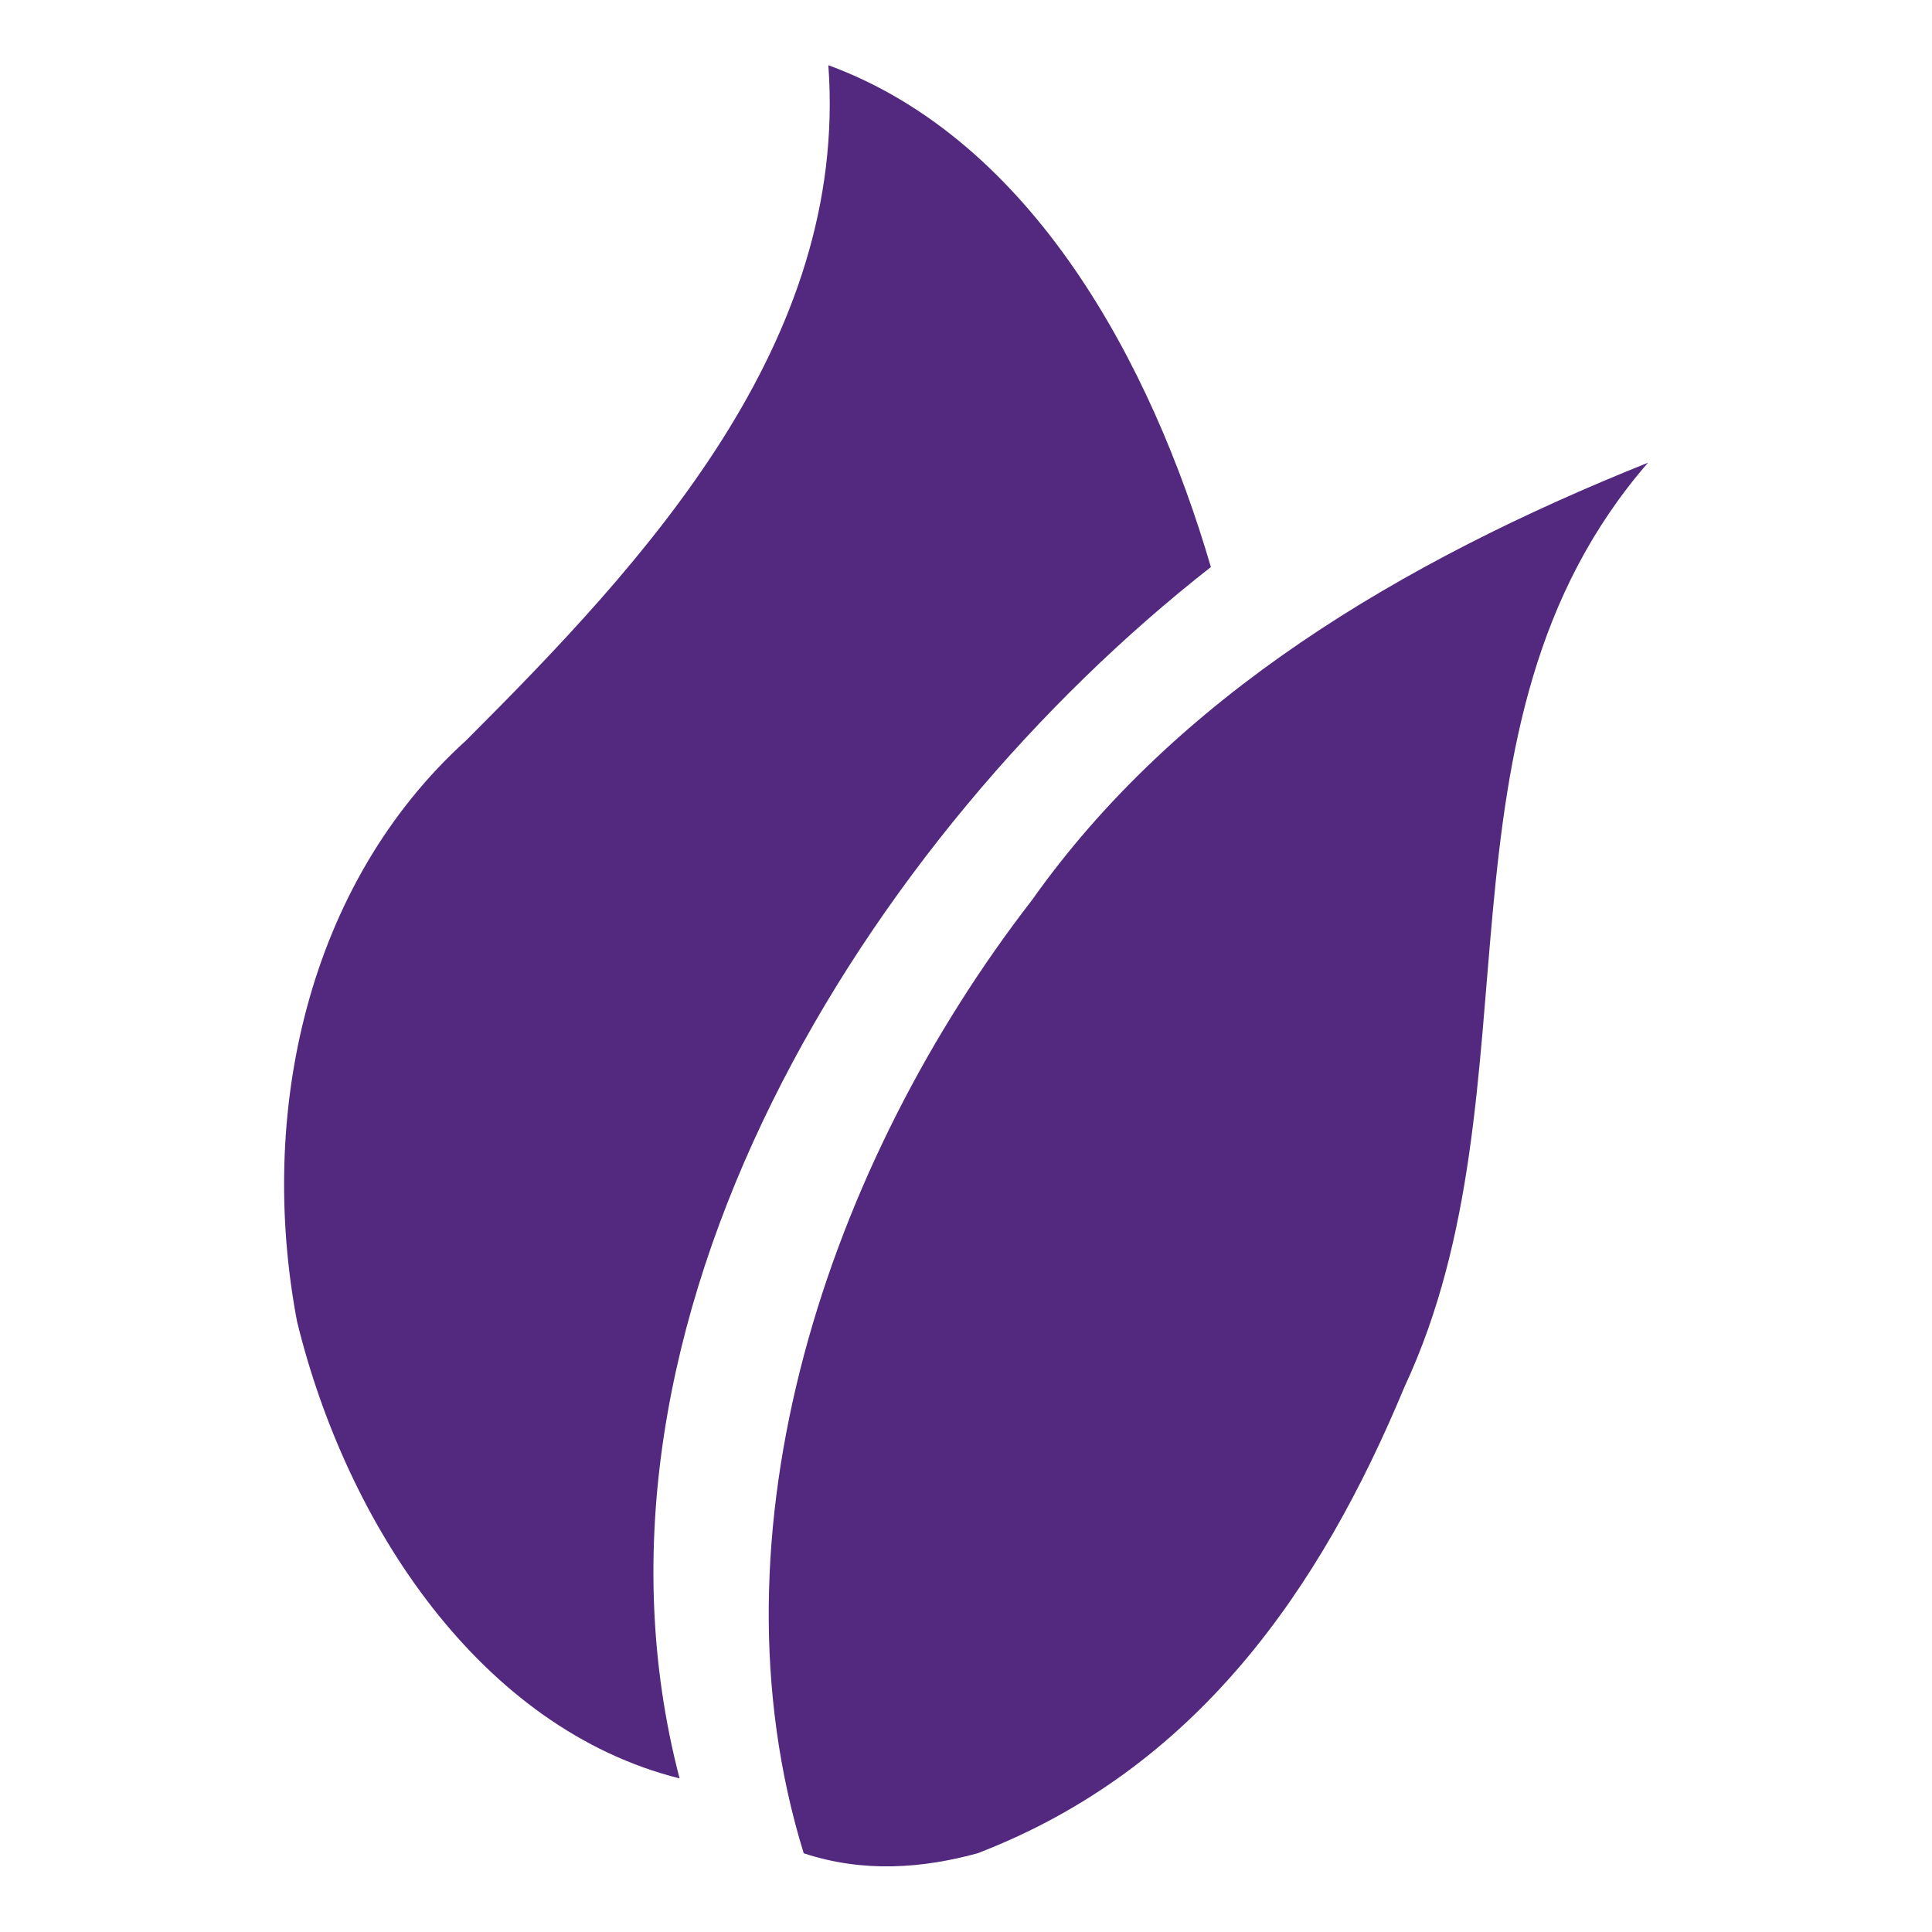
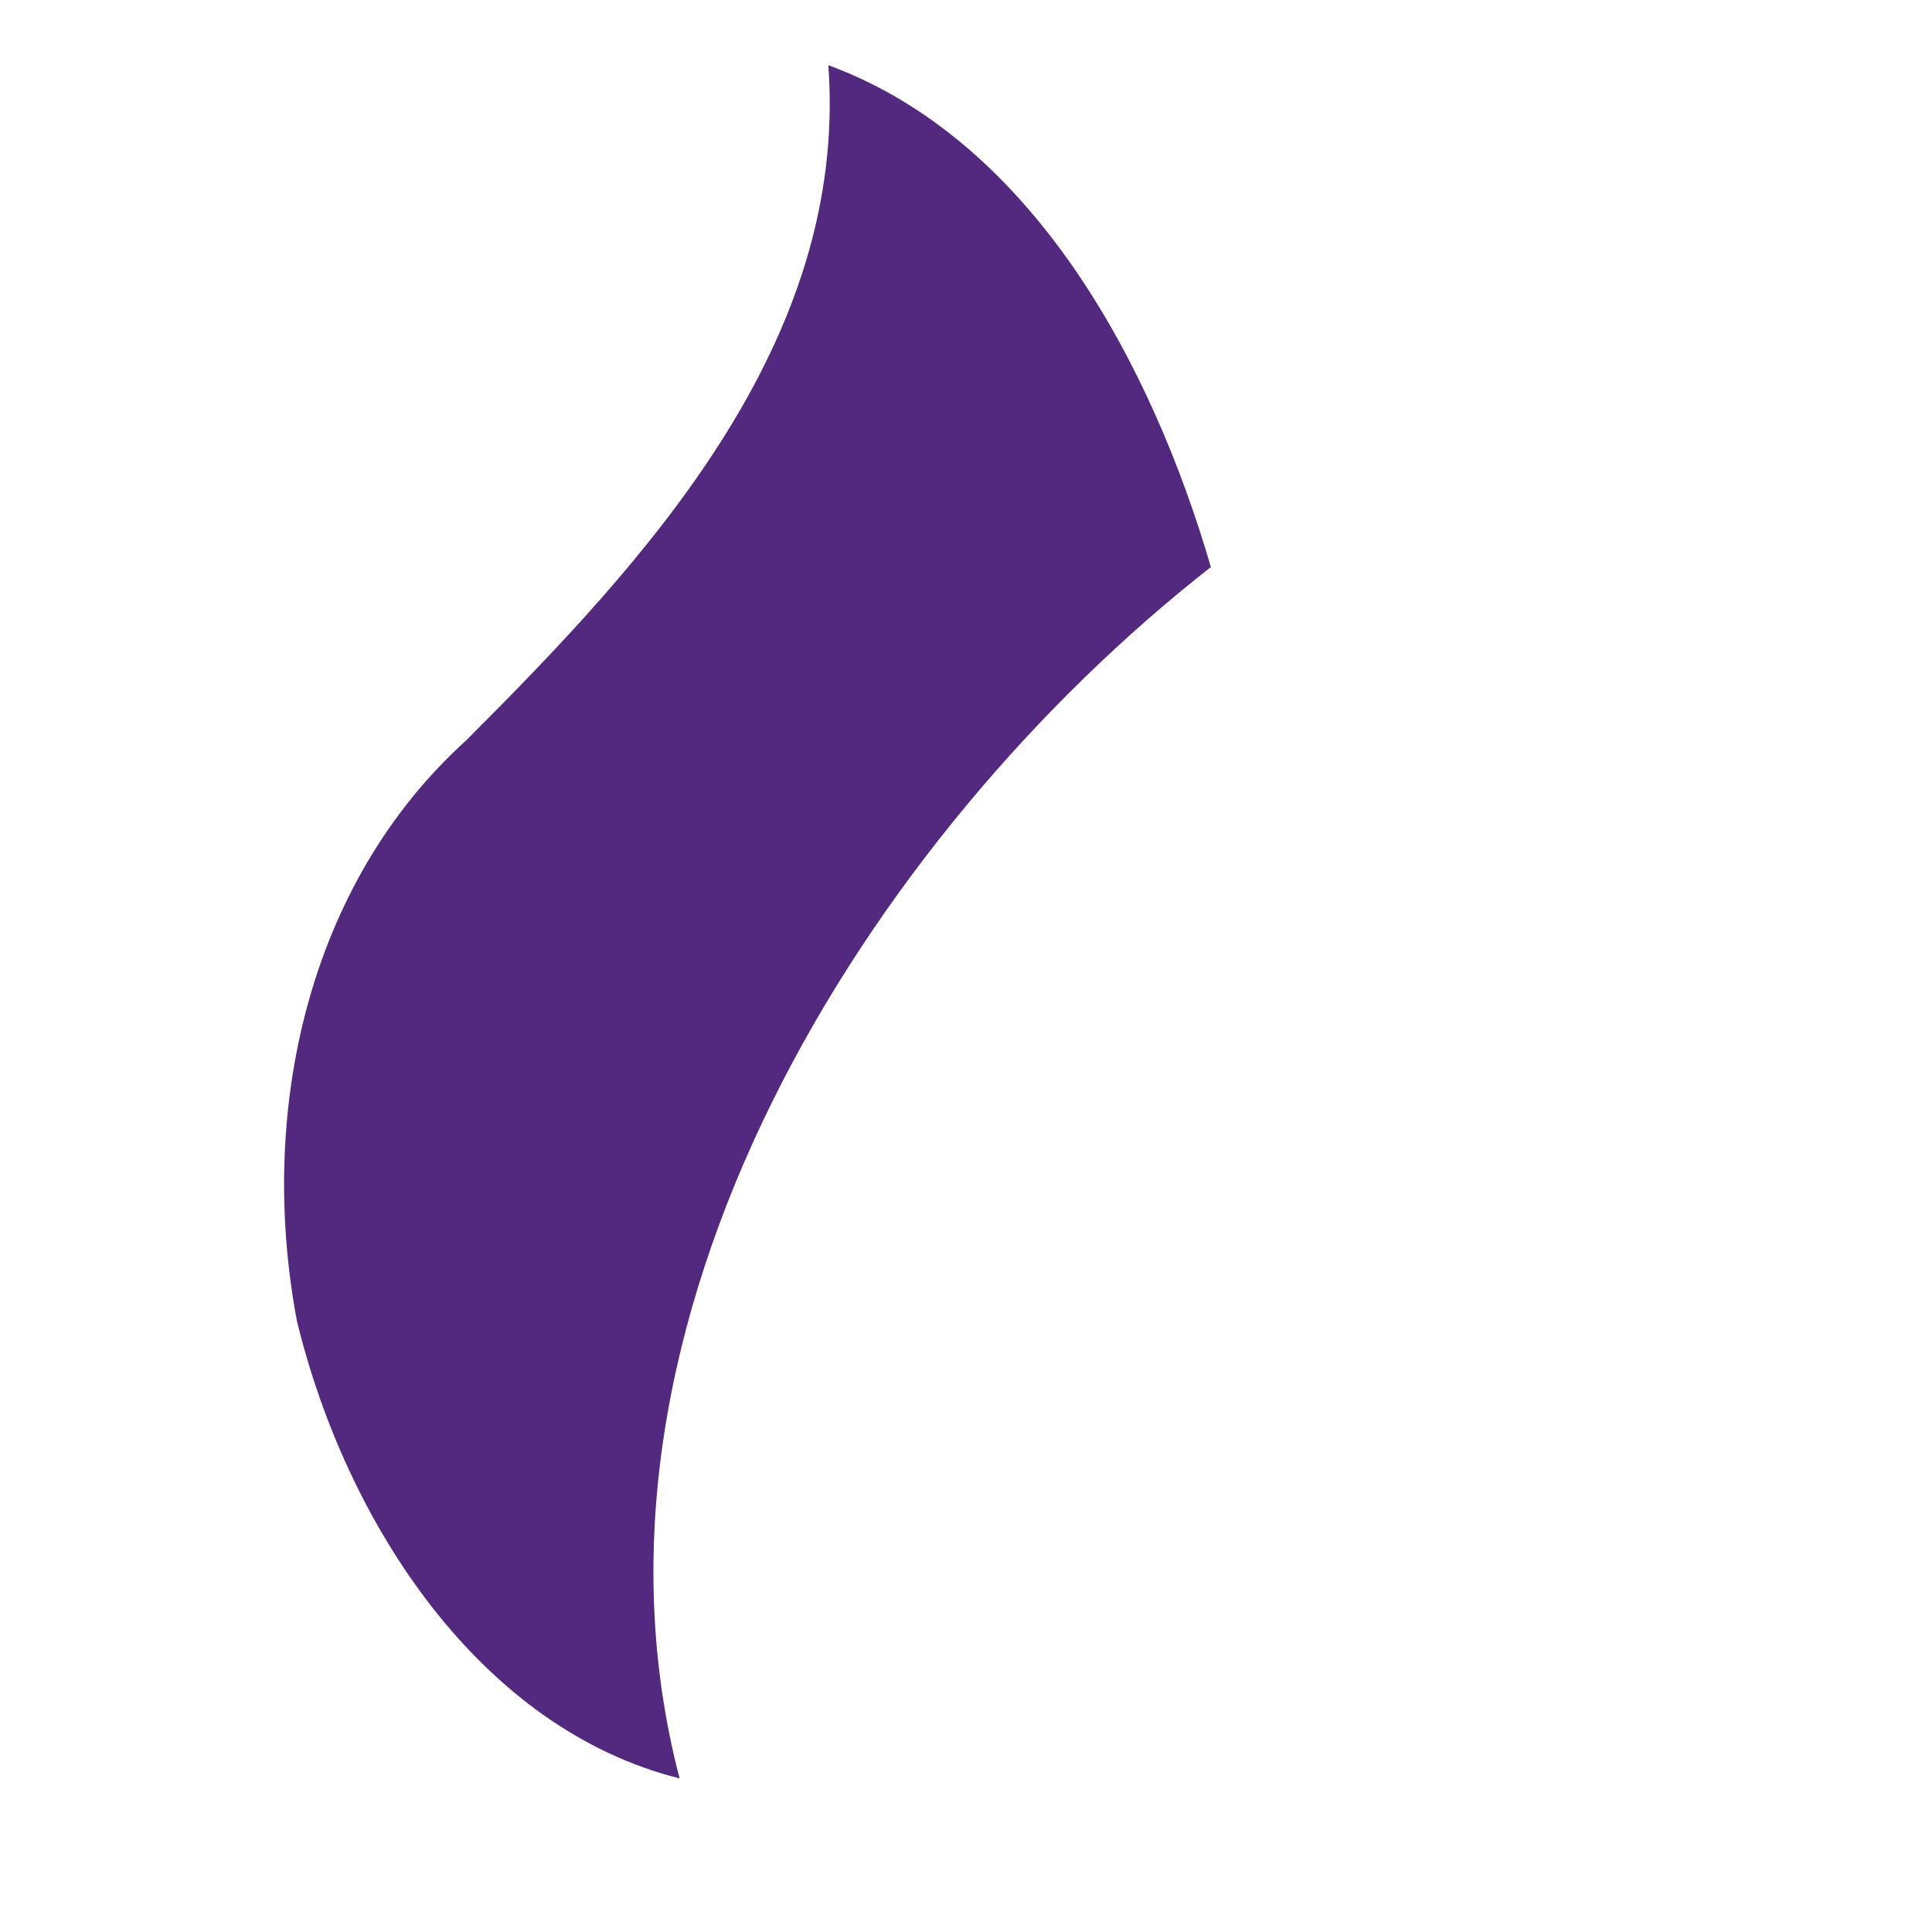
<svg xmlns="http://www.w3.org/2000/svg" version="1.1" id="NOMORERACK" x="0px" y="0px" viewBox="0 0 400 400" style="enable-background:new 0 0 400 400;" xml:space="preserve">
  <style type="text/css">
	.st0{fill-rule:evenodd;clip-rule:evenodd;fill:#52297E;}
</style>
  <g>
-     <path class="st0" d="M290.8,287.1c-17.5,42.1-43.2,79.2-88.4,96.6c-11.3,3.1-23.6,4.1-36,0c-20.6-66.8,5.1-142.9,47.3-197.4   c29.8-42.1,76.1-69.9,127.5-90.5C293.9,150.3,319.6,225.4,290.8,287.1" />
    <path class="st0" d="M250.7,117.4c-70.9,55.5-134.7,156.3-110,250.8c-41.1-10.3-68.9-52.4-79.2-94.6c-8.2-43.2,2.1-90.5,35-120.3   c37-37,79.2-82.2,75-139.8C213.7,29,238.4,75.3,250.7,117.4" />
  </g>
</svg>